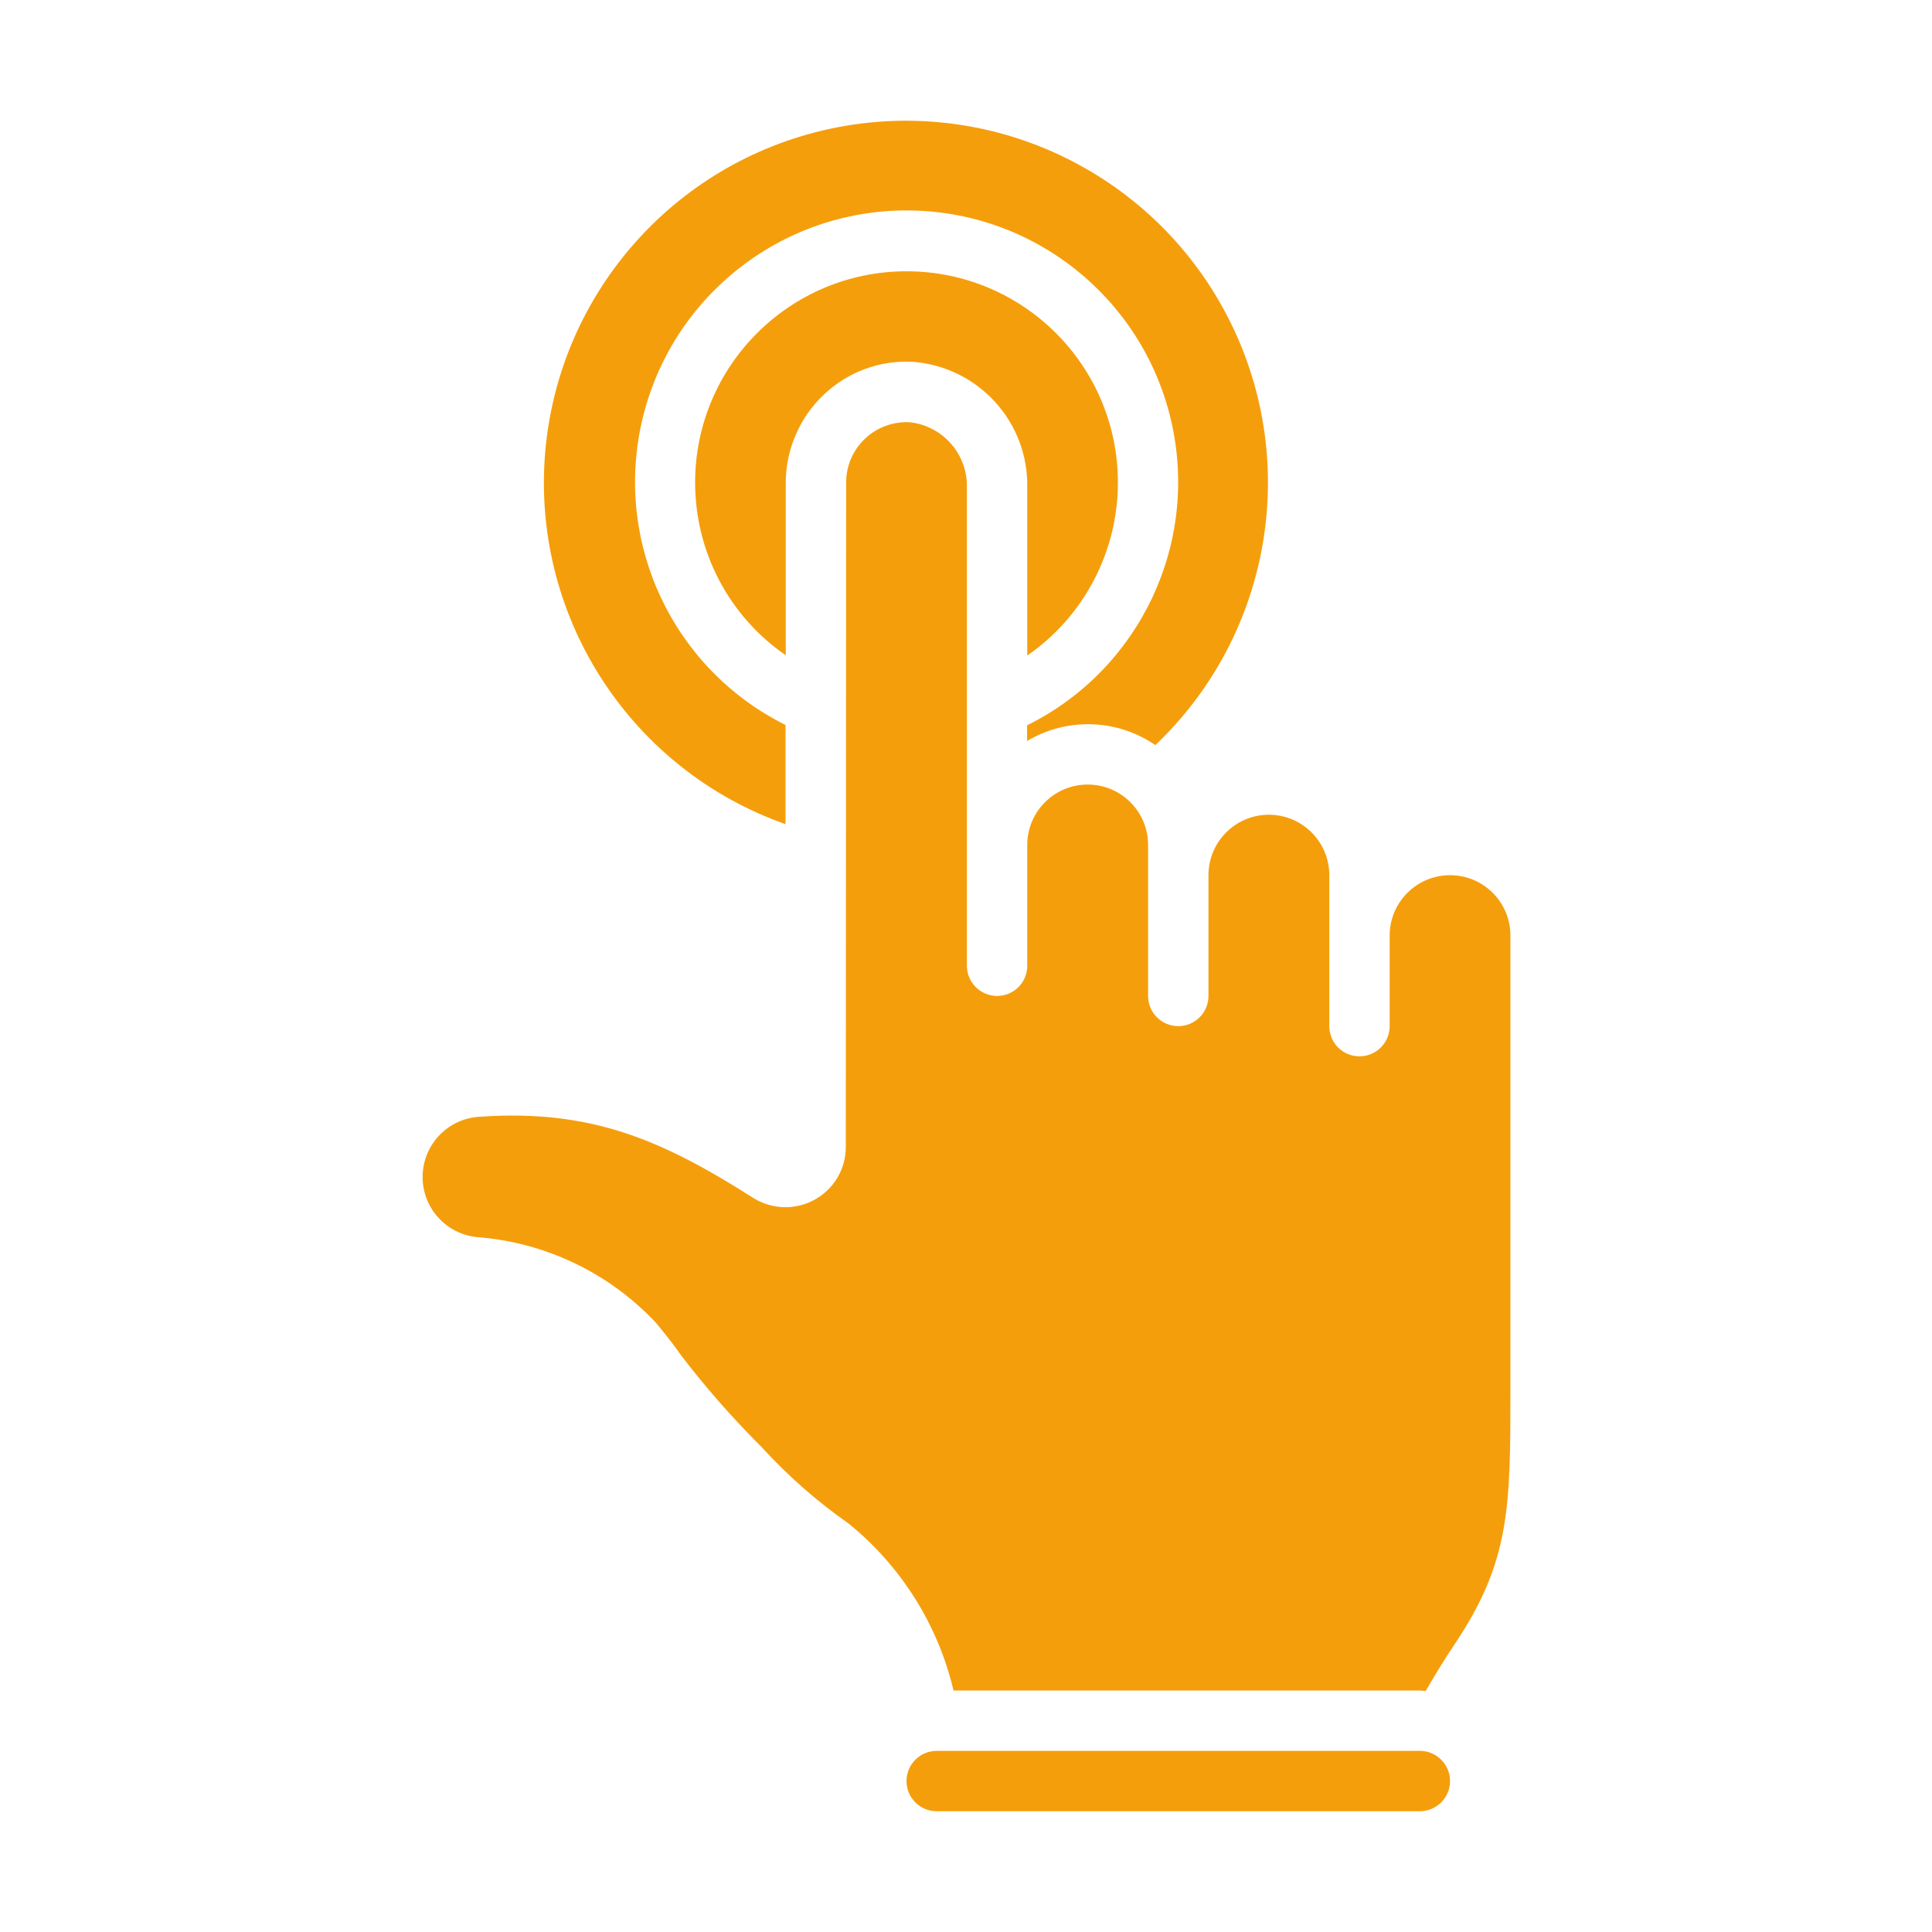
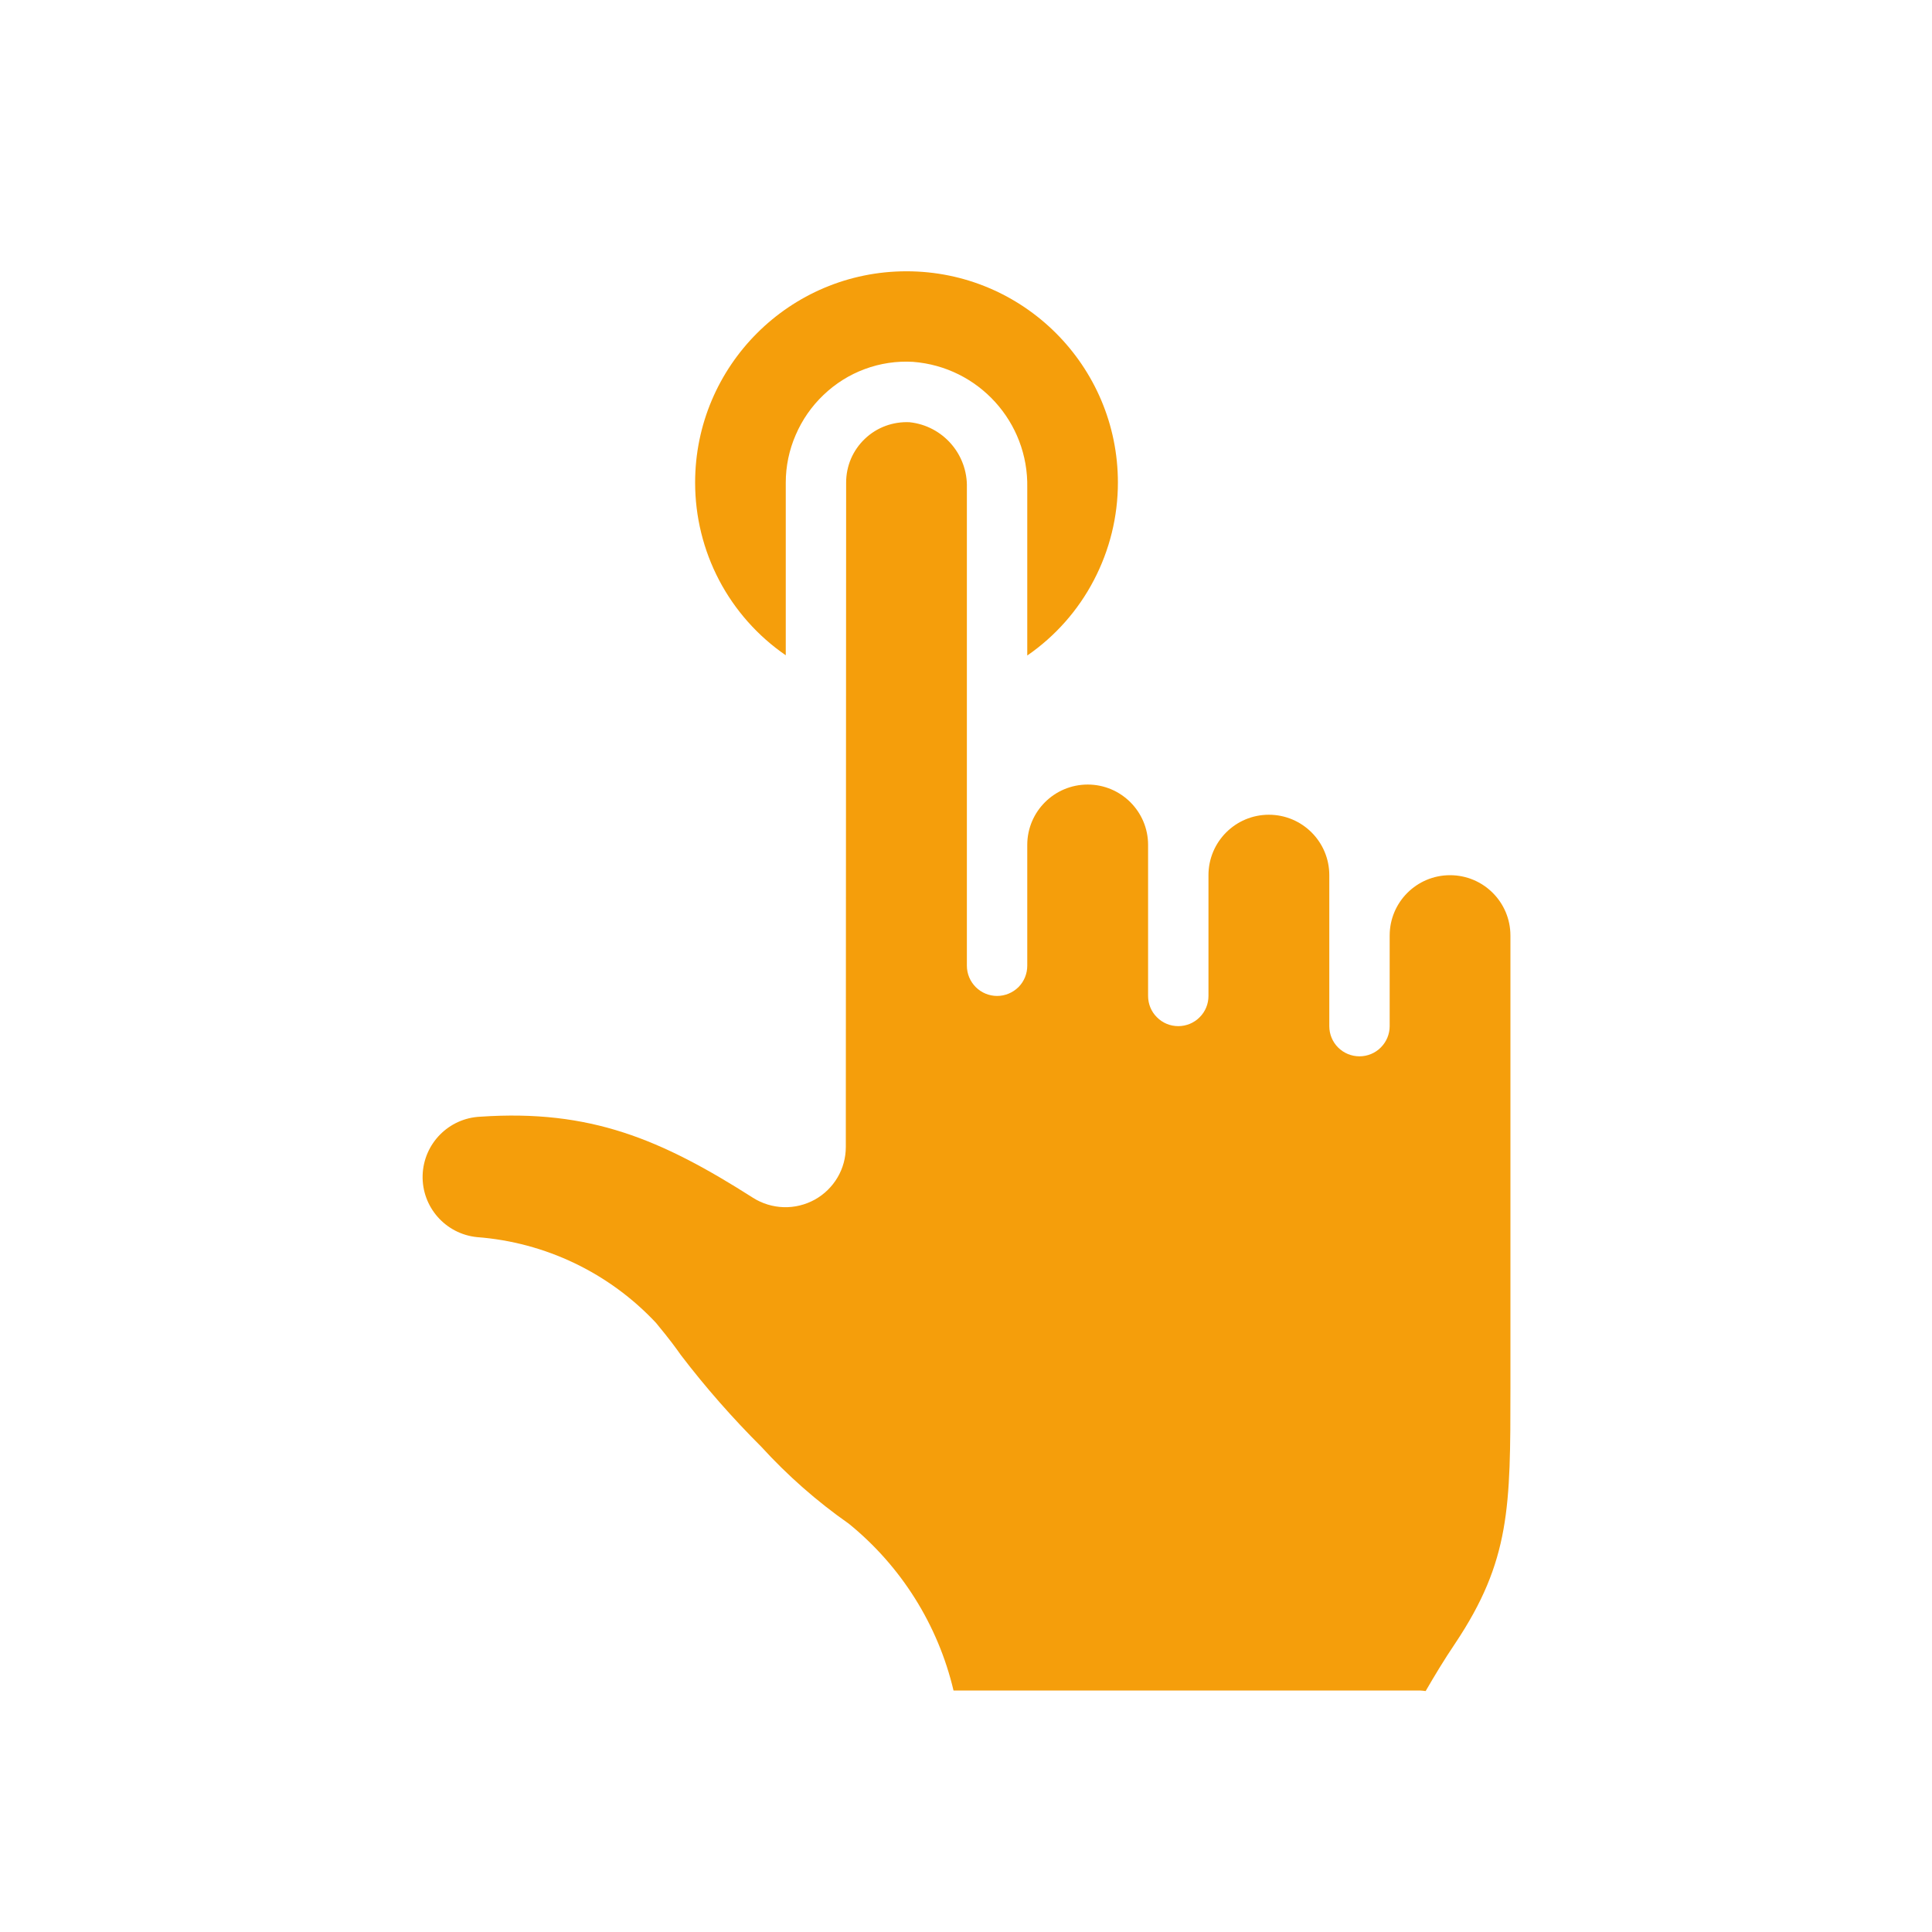
<svg xmlns="http://www.w3.org/2000/svg" width="24" height="24" viewBox="0 0 24 24" fill="none">
-   <path d="M9.758 10.237V9.006C8.356 8.308 7.62 6.737 7.979 5.213C8.339 3.688 9.7 2.612 11.266 2.614C12.832 2.616 14.191 3.696 14.547 5.221C14.903 6.746 14.162 8.315 12.759 9.01V9.205C13.001 9.06 13.28 8.988 13.563 8.997C13.845 9.006 14.119 9.096 14.352 9.256C15.811 7.869 16.171 5.681 15.232 3.9C14.293 2.119 12.285 1.179 10.316 1.599C8.347 2.019 6.897 3.697 6.766 5.706C6.636 7.715 7.857 9.566 9.755 10.237H9.758ZM11.636 21.75C11.537 21.75 11.441 21.789 11.371 21.86C11.3 21.93 11.261 22.025 11.261 22.125C11.261 22.224 11.3 22.32 11.371 22.39C11.441 22.46 11.537 22.5 11.636 22.5H17.638C17.737 22.5 17.833 22.46 17.903 22.39C17.973 22.32 18.013 22.224 18.013 22.125C18.013 22.025 17.973 21.93 17.903 21.86C17.833 21.789 17.737 21.75 17.638 21.75H11.636Z" fill="#F59E0B" />
  <path d="M5.925 15.368C6.774 15.432 7.567 15.812 8.149 16.433C8.334 16.657 8.4 16.751 8.458 16.833C8.765 17.235 9.1 17.616 9.458 17.973C9.784 18.33 10.147 18.65 10.543 18.927C11.194 19.455 11.652 20.184 11.845 21H17.638C17.663 21 17.686 21.005 17.71 21.007C17.819 20.819 17.935 20.625 18.076 20.416C18.763 19.387 18.763 18.716 18.763 17.248V11.622C18.763 11.207 18.427 10.872 18.013 10.872C17.599 10.872 17.263 11.207 17.263 11.622V12.747C17.263 12.847 17.223 12.942 17.153 13.012C17.083 13.083 16.987 13.122 16.888 13.122C16.788 13.122 16.693 13.083 16.622 13.012C16.552 12.942 16.513 12.847 16.513 12.747V10.872C16.513 10.457 16.177 10.121 15.762 10.121C15.348 10.121 15.012 10.457 15.012 10.872V12.372C15.012 12.472 14.973 12.567 14.902 12.637C14.832 12.708 14.736 12.747 14.637 12.747C14.537 12.747 14.442 12.708 14.372 12.637C14.301 12.567 14.262 12.472 14.262 12.372V10.496C14.262 10.082 13.926 9.746 13.512 9.746C13.097 9.746 12.761 10.082 12.761 10.496V11.997C12.761 12.096 12.722 12.192 12.652 12.262C12.581 12.332 12.486 12.372 12.386 12.372C12.287 12.372 12.191 12.332 12.121 12.262C12.051 12.192 12.011 12.096 12.011 11.997V6.059C12.022 5.643 11.712 5.289 11.299 5.245C11.197 5.24 11.095 5.256 11 5.291C10.905 5.326 10.817 5.381 10.744 5.451C10.67 5.521 10.611 5.606 10.571 5.699C10.531 5.793 10.511 5.893 10.511 5.995L10.507 14.248C10.507 14.381 10.472 14.512 10.404 14.627C10.336 14.742 10.239 14.837 10.122 14.902C10.004 14.967 9.87 15 9.736 14.996C9.601 14.992 9.469 14.952 9.355 14.88C8.214 14.153 7.333 13.779 5.968 13.872C5.575 13.889 5.262 14.206 5.25 14.6C5.239 14.993 5.533 15.328 5.925 15.368Z" fill="#F59E0B" />
  <path d="M13.887 5.995C13.887 4.545 12.711 3.37 11.261 3.37C9.811 3.37 8.635 4.545 8.635 5.995C8.635 6.417 8.737 6.833 8.933 7.207C9.129 7.58 9.413 7.901 9.761 8.14V5.995C9.761 5.792 9.803 5.59 9.884 5.404C9.964 5.217 10.081 5.048 10.229 4.907C10.376 4.766 10.55 4.656 10.742 4.585C10.933 4.514 11.137 4.483 11.341 4.495C12.154 4.557 12.778 5.243 12.761 6.059V8.143C13.109 7.903 13.393 7.582 13.588 7.208C13.784 6.834 13.887 6.418 13.887 5.995Z" fill="#F59E0B" />
</svg>